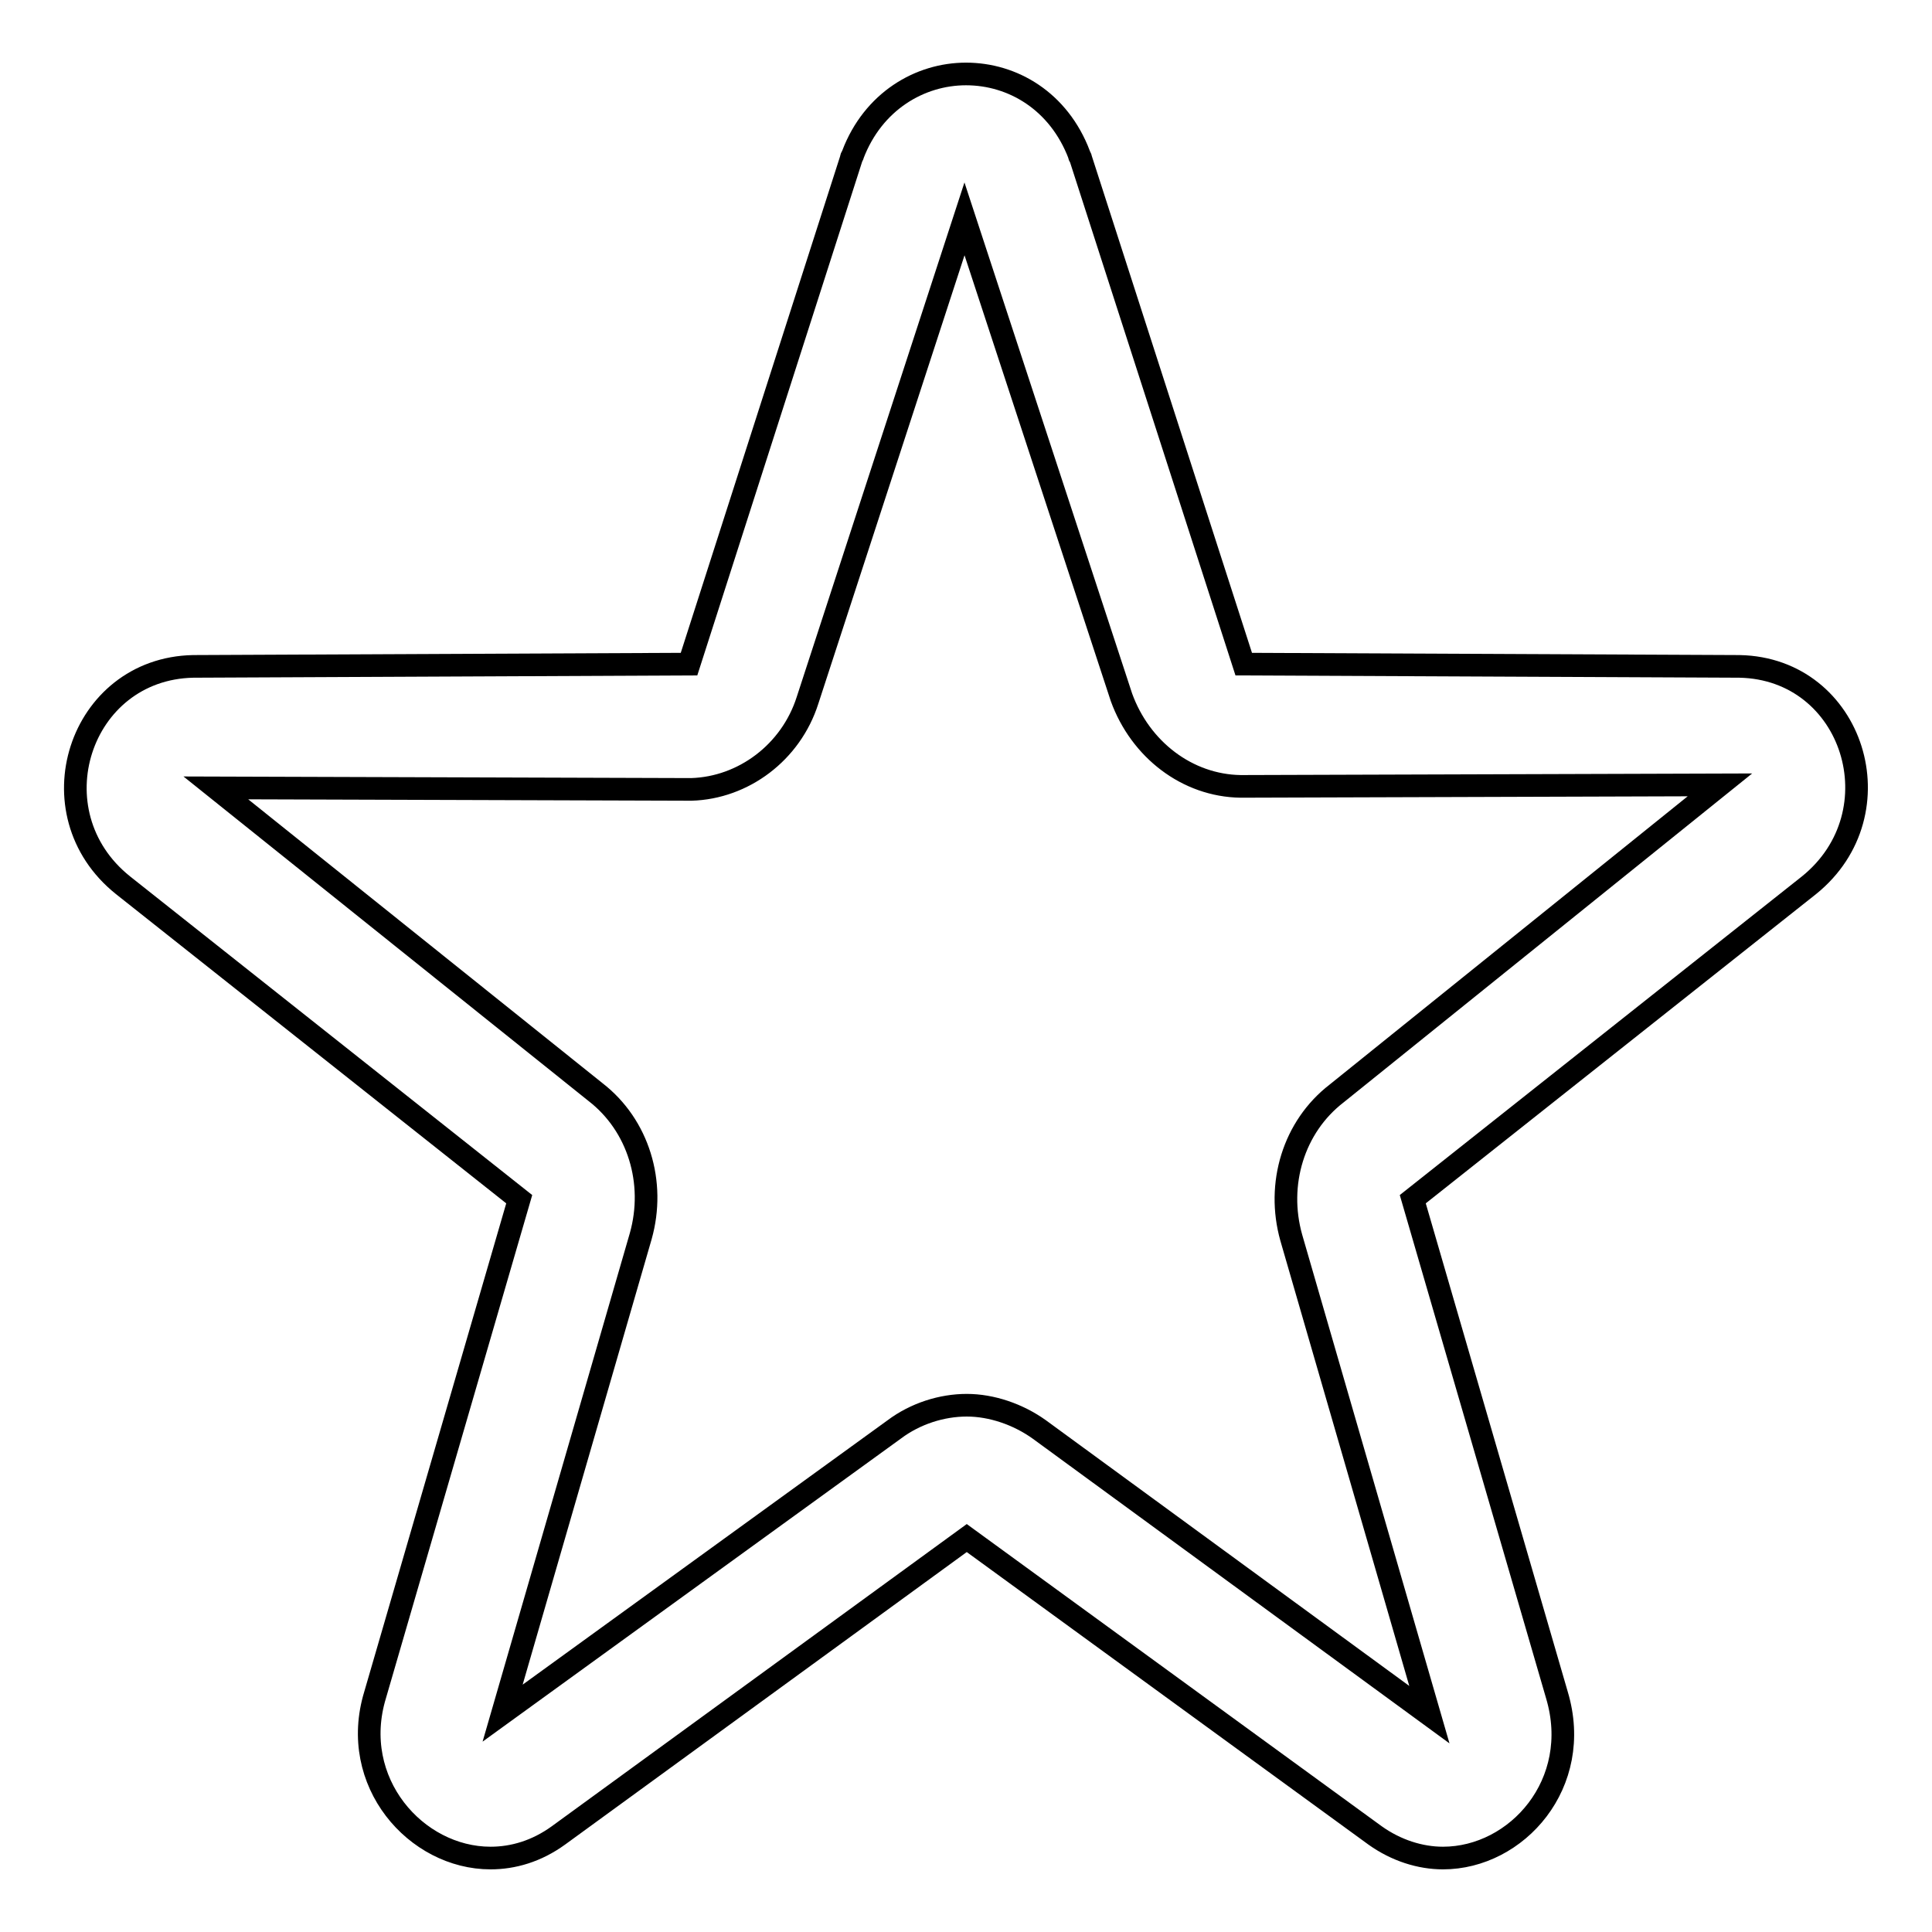
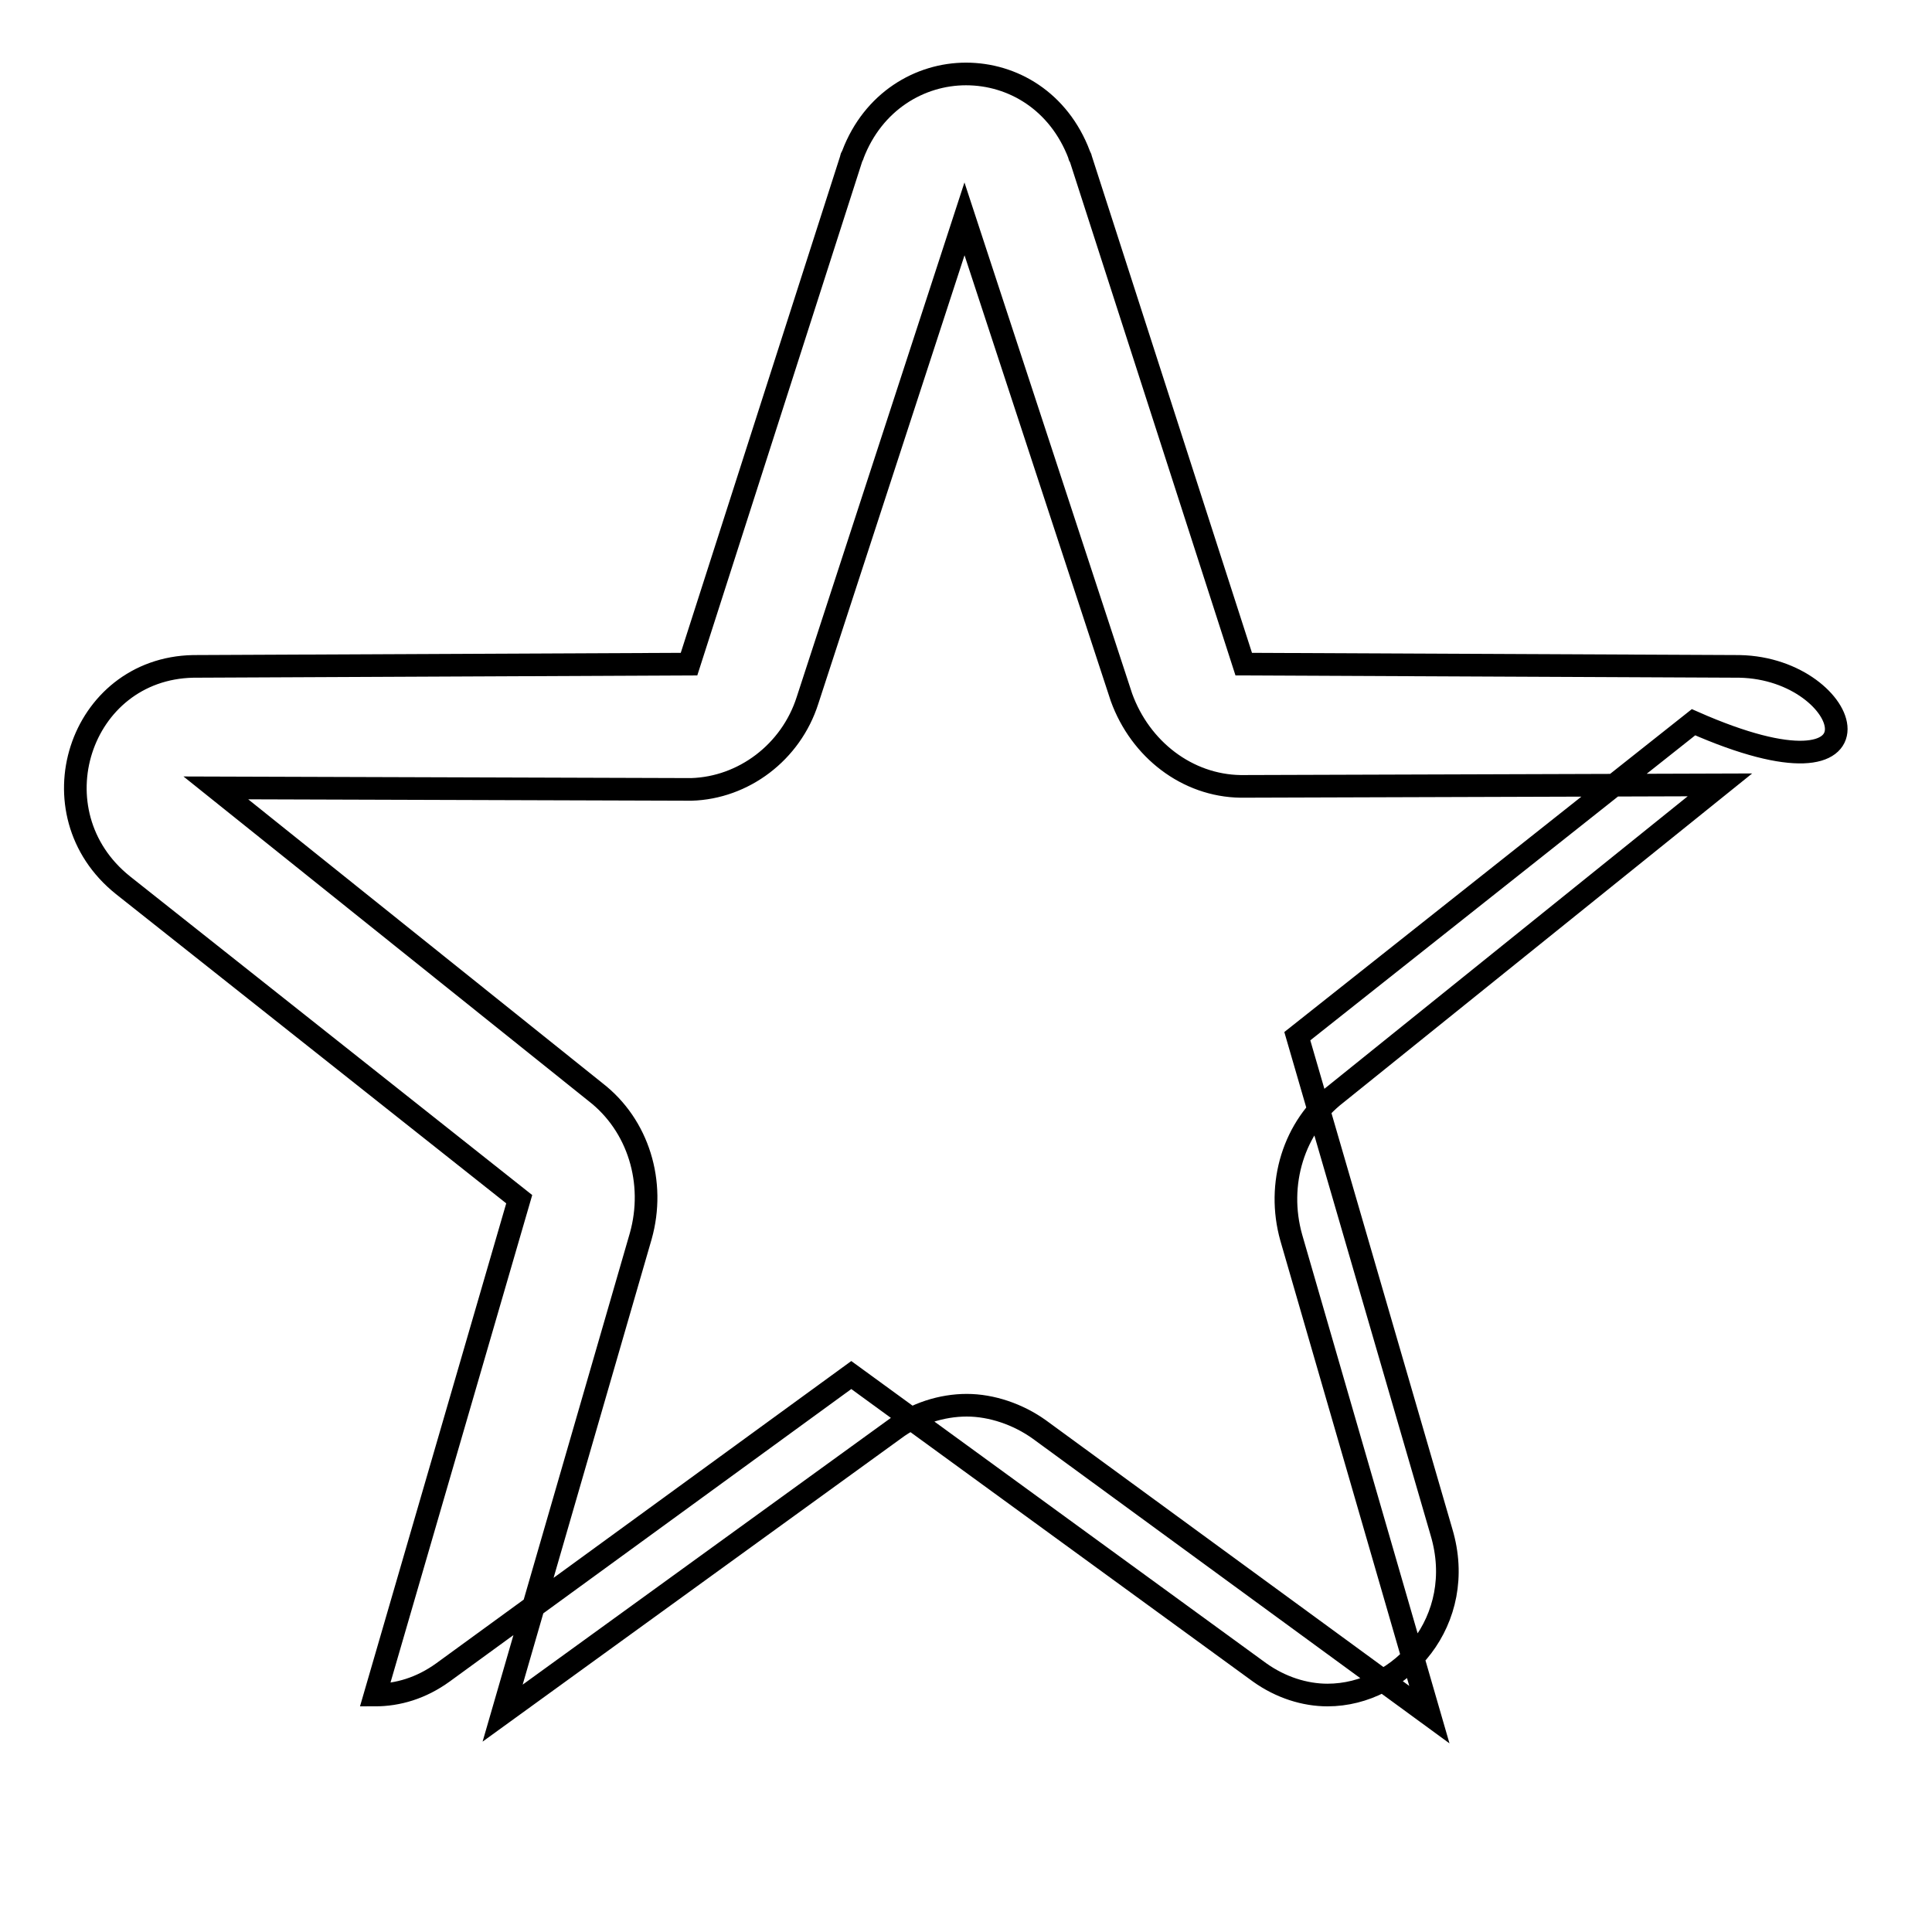
<svg xmlns="http://www.w3.org/2000/svg" version="1.1" x="0px" y="0px" viewBox="0 0 256 256" enable-background="new 0 0 256 256" xml:space="preserve">
  <g>
-     <path stroke-width="3" fill-opacity="0" stroke="#000000" d="M230.5,88.3L164.8,88l-21.6-67c0-0.2-0.2-0.2-0.2-0.5c-2.7-7.1-8.8-10.7-15-10.7c-6.1,0-12.3,3.6-15,10.7 c0,0.2-0.2,0.2-0.2,0.5L91.3,88l-65.7,0.3c-15.1,0.3-21.3,19.4-9.3,29l52.5,41.6l-19.1,65.7c-3.5,11.5,5.4,21.6,15.3,21.6 c3,0,6.1-0.9,9-3l54.1-39.4l54.1,39.4c2.8,2,6,3,9,3c9.8,0,18.6-9.9,15.1-21.6l-19.1-65.7l52.5-41.6 C251.6,107.7,245.6,88.6,230.5,88.3z M177.1,144.9c-5.7,4.4-8,12-6,19.1l18.3,63.2l-51.7-37.8c-2.8-2-6.3-3.2-9.6-3.2 c-3.3,0-6.8,1.1-9.6,3.2L66.6,227l18.3-63.2c2-7.1-0.3-14.7-6-19.1l-50.3-40.3l63,0.2c6.9-0.2,13.2-4.9,15.4-11.8l20.8-63.8 l20.8,63.4c2.5,6.9,8.7,11.7,15.8,11.8l63.5-0.2L177.1,144.9z" />
+     <path stroke-width="3" fill-opacity="0" stroke="#000000" d="M230.5,88.3L164.8,88l-21.6-67c0-0.2-0.2-0.2-0.2-0.5c-2.7-7.1-8.8-10.7-15-10.7c-6.1,0-12.3,3.6-15,10.7 c0,0.2-0.2,0.2-0.2,0.5L91.3,88l-65.7,0.3c-15.1,0.3-21.3,19.4-9.3,29l52.5,41.6l-19.1,65.7c3,0,6.1-0.9,9-3l54.1-39.4l54.1,39.4c2.8,2,6,3,9,3c9.8,0,18.6-9.9,15.1-21.6l-19.1-65.7l52.5-41.6 C251.6,107.7,245.6,88.6,230.5,88.3z M177.1,144.9c-5.7,4.4-8,12-6,19.1l18.3,63.2l-51.7-37.8c-2.8-2-6.3-3.2-9.6-3.2 c-3.3,0-6.8,1.1-9.6,3.2L66.6,227l18.3-63.2c2-7.1-0.3-14.7-6-19.1l-50.3-40.3l63,0.2c6.9-0.2,13.2-4.9,15.4-11.8l20.8-63.8 l20.8,63.4c2.5,6.9,8.7,11.7,15.8,11.8l63.5-0.2L177.1,144.9z" />
  </g>
</svg>